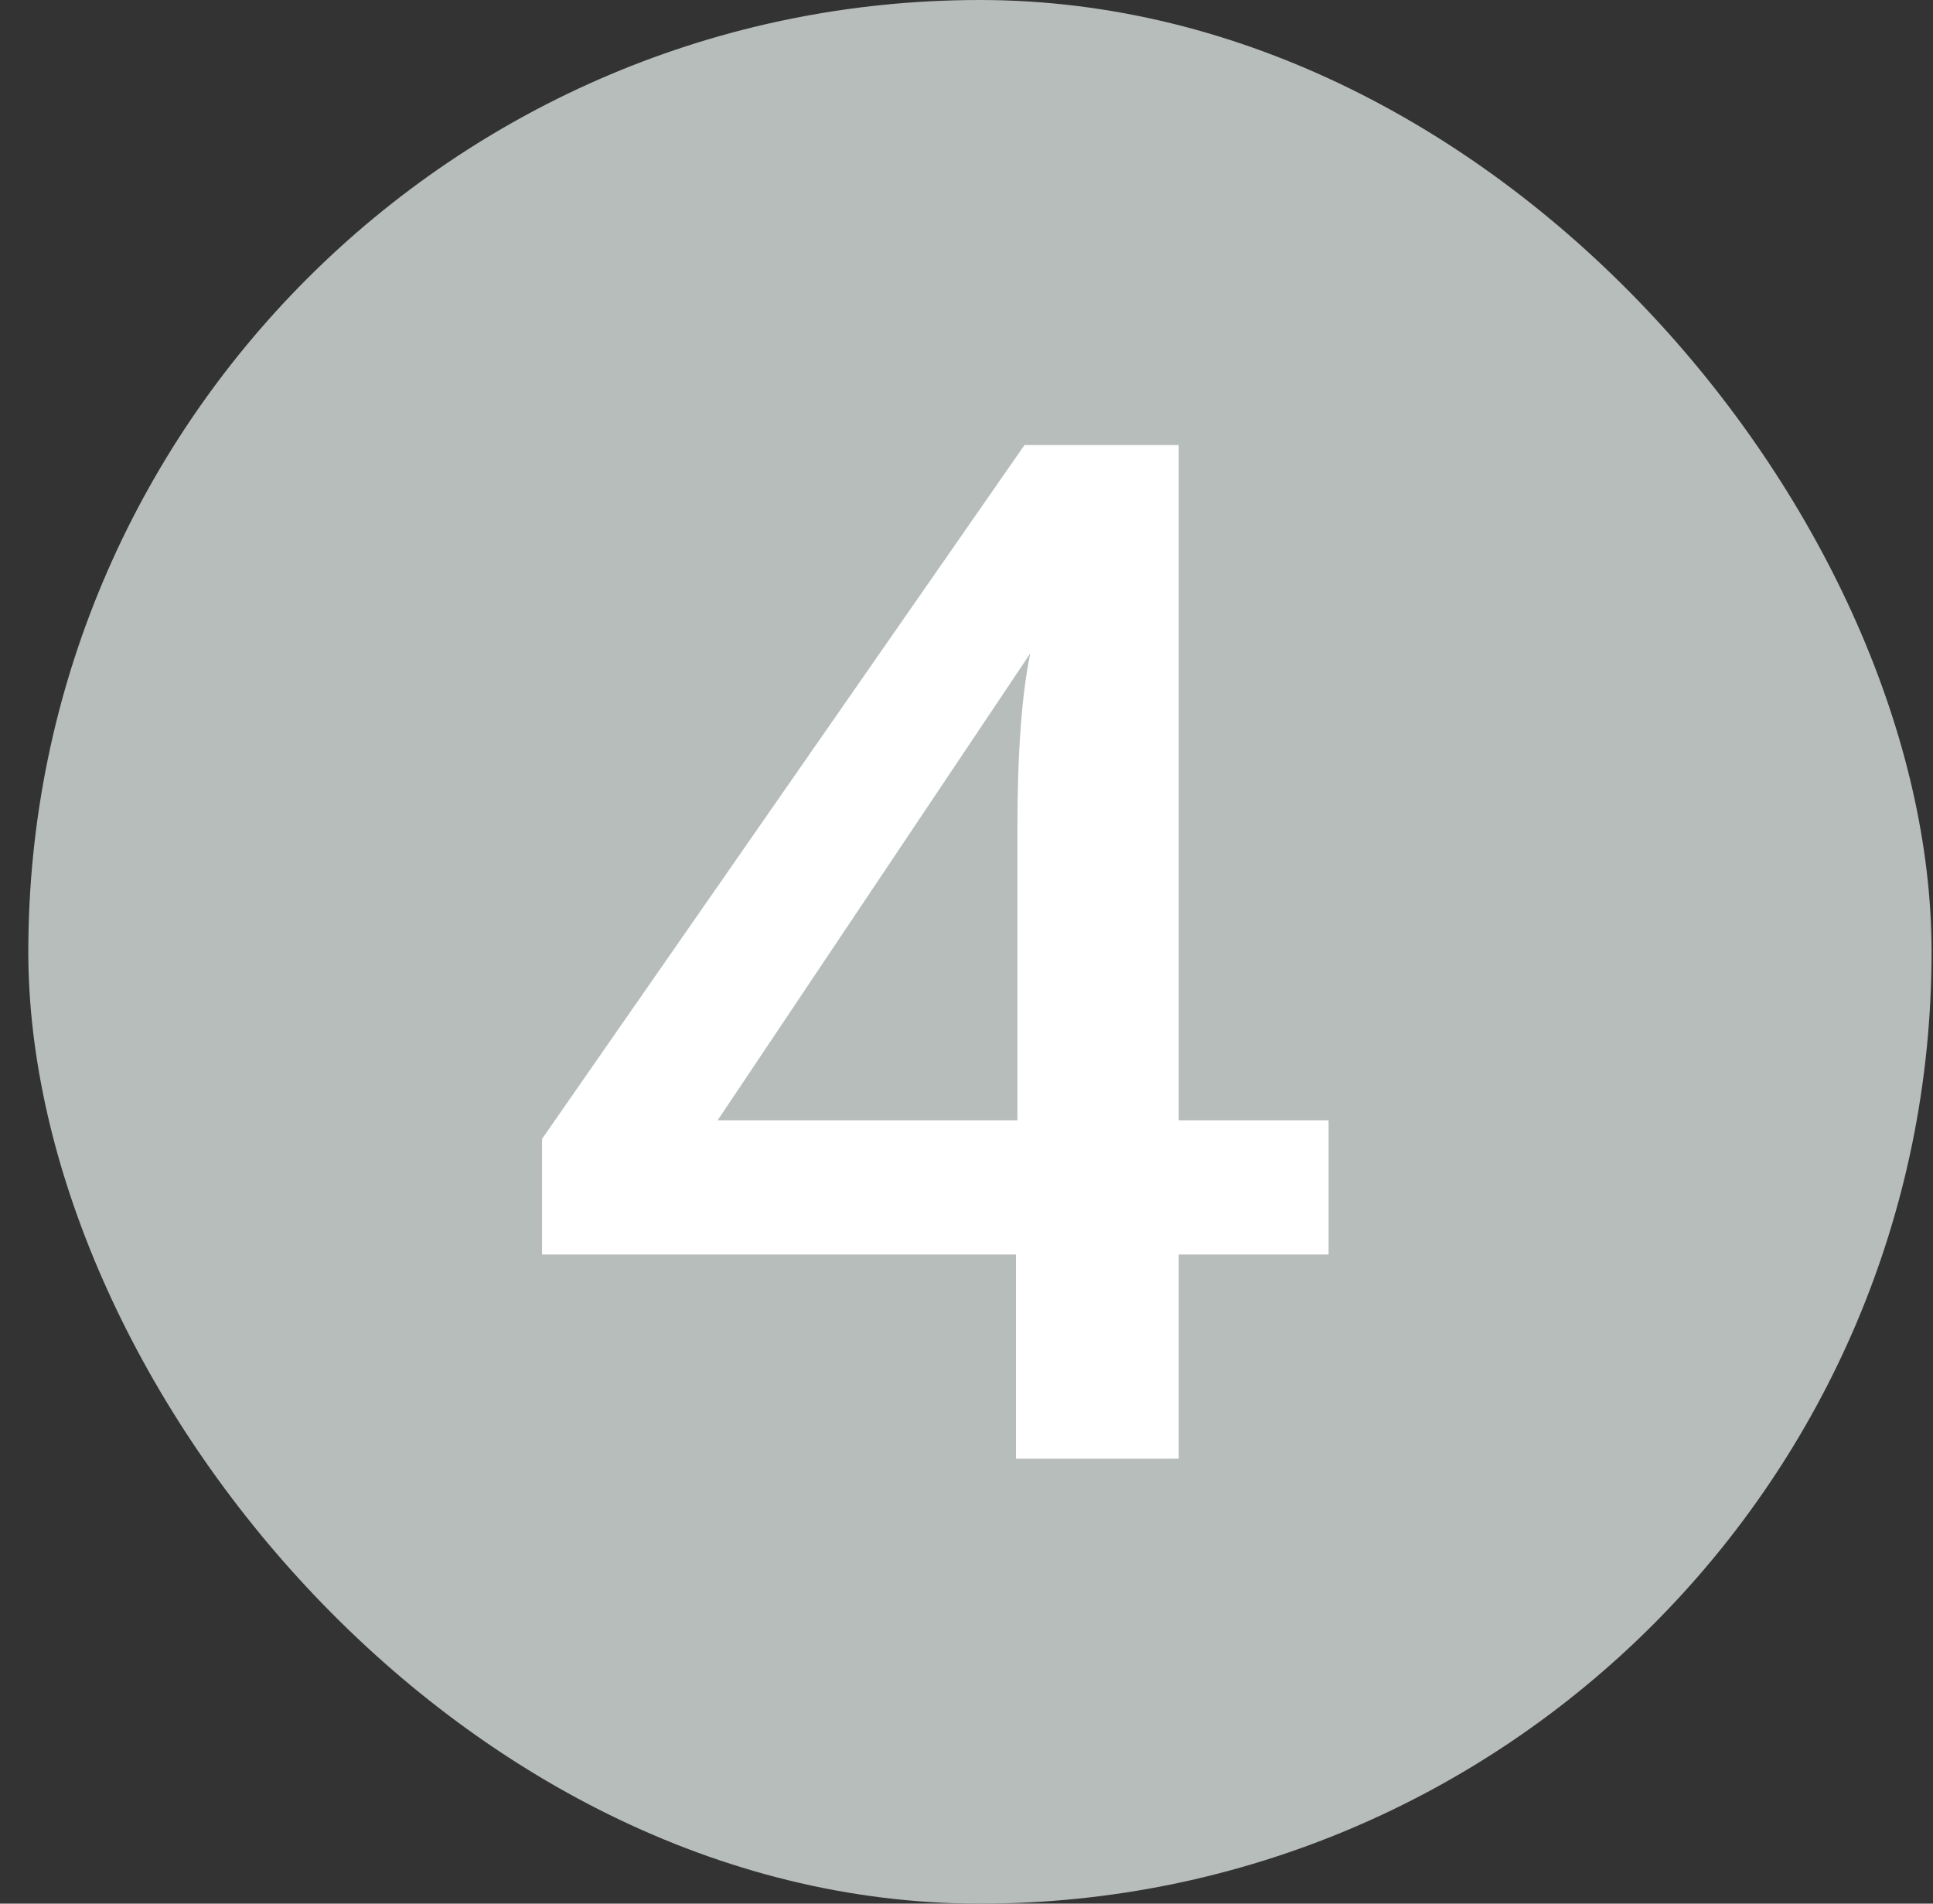
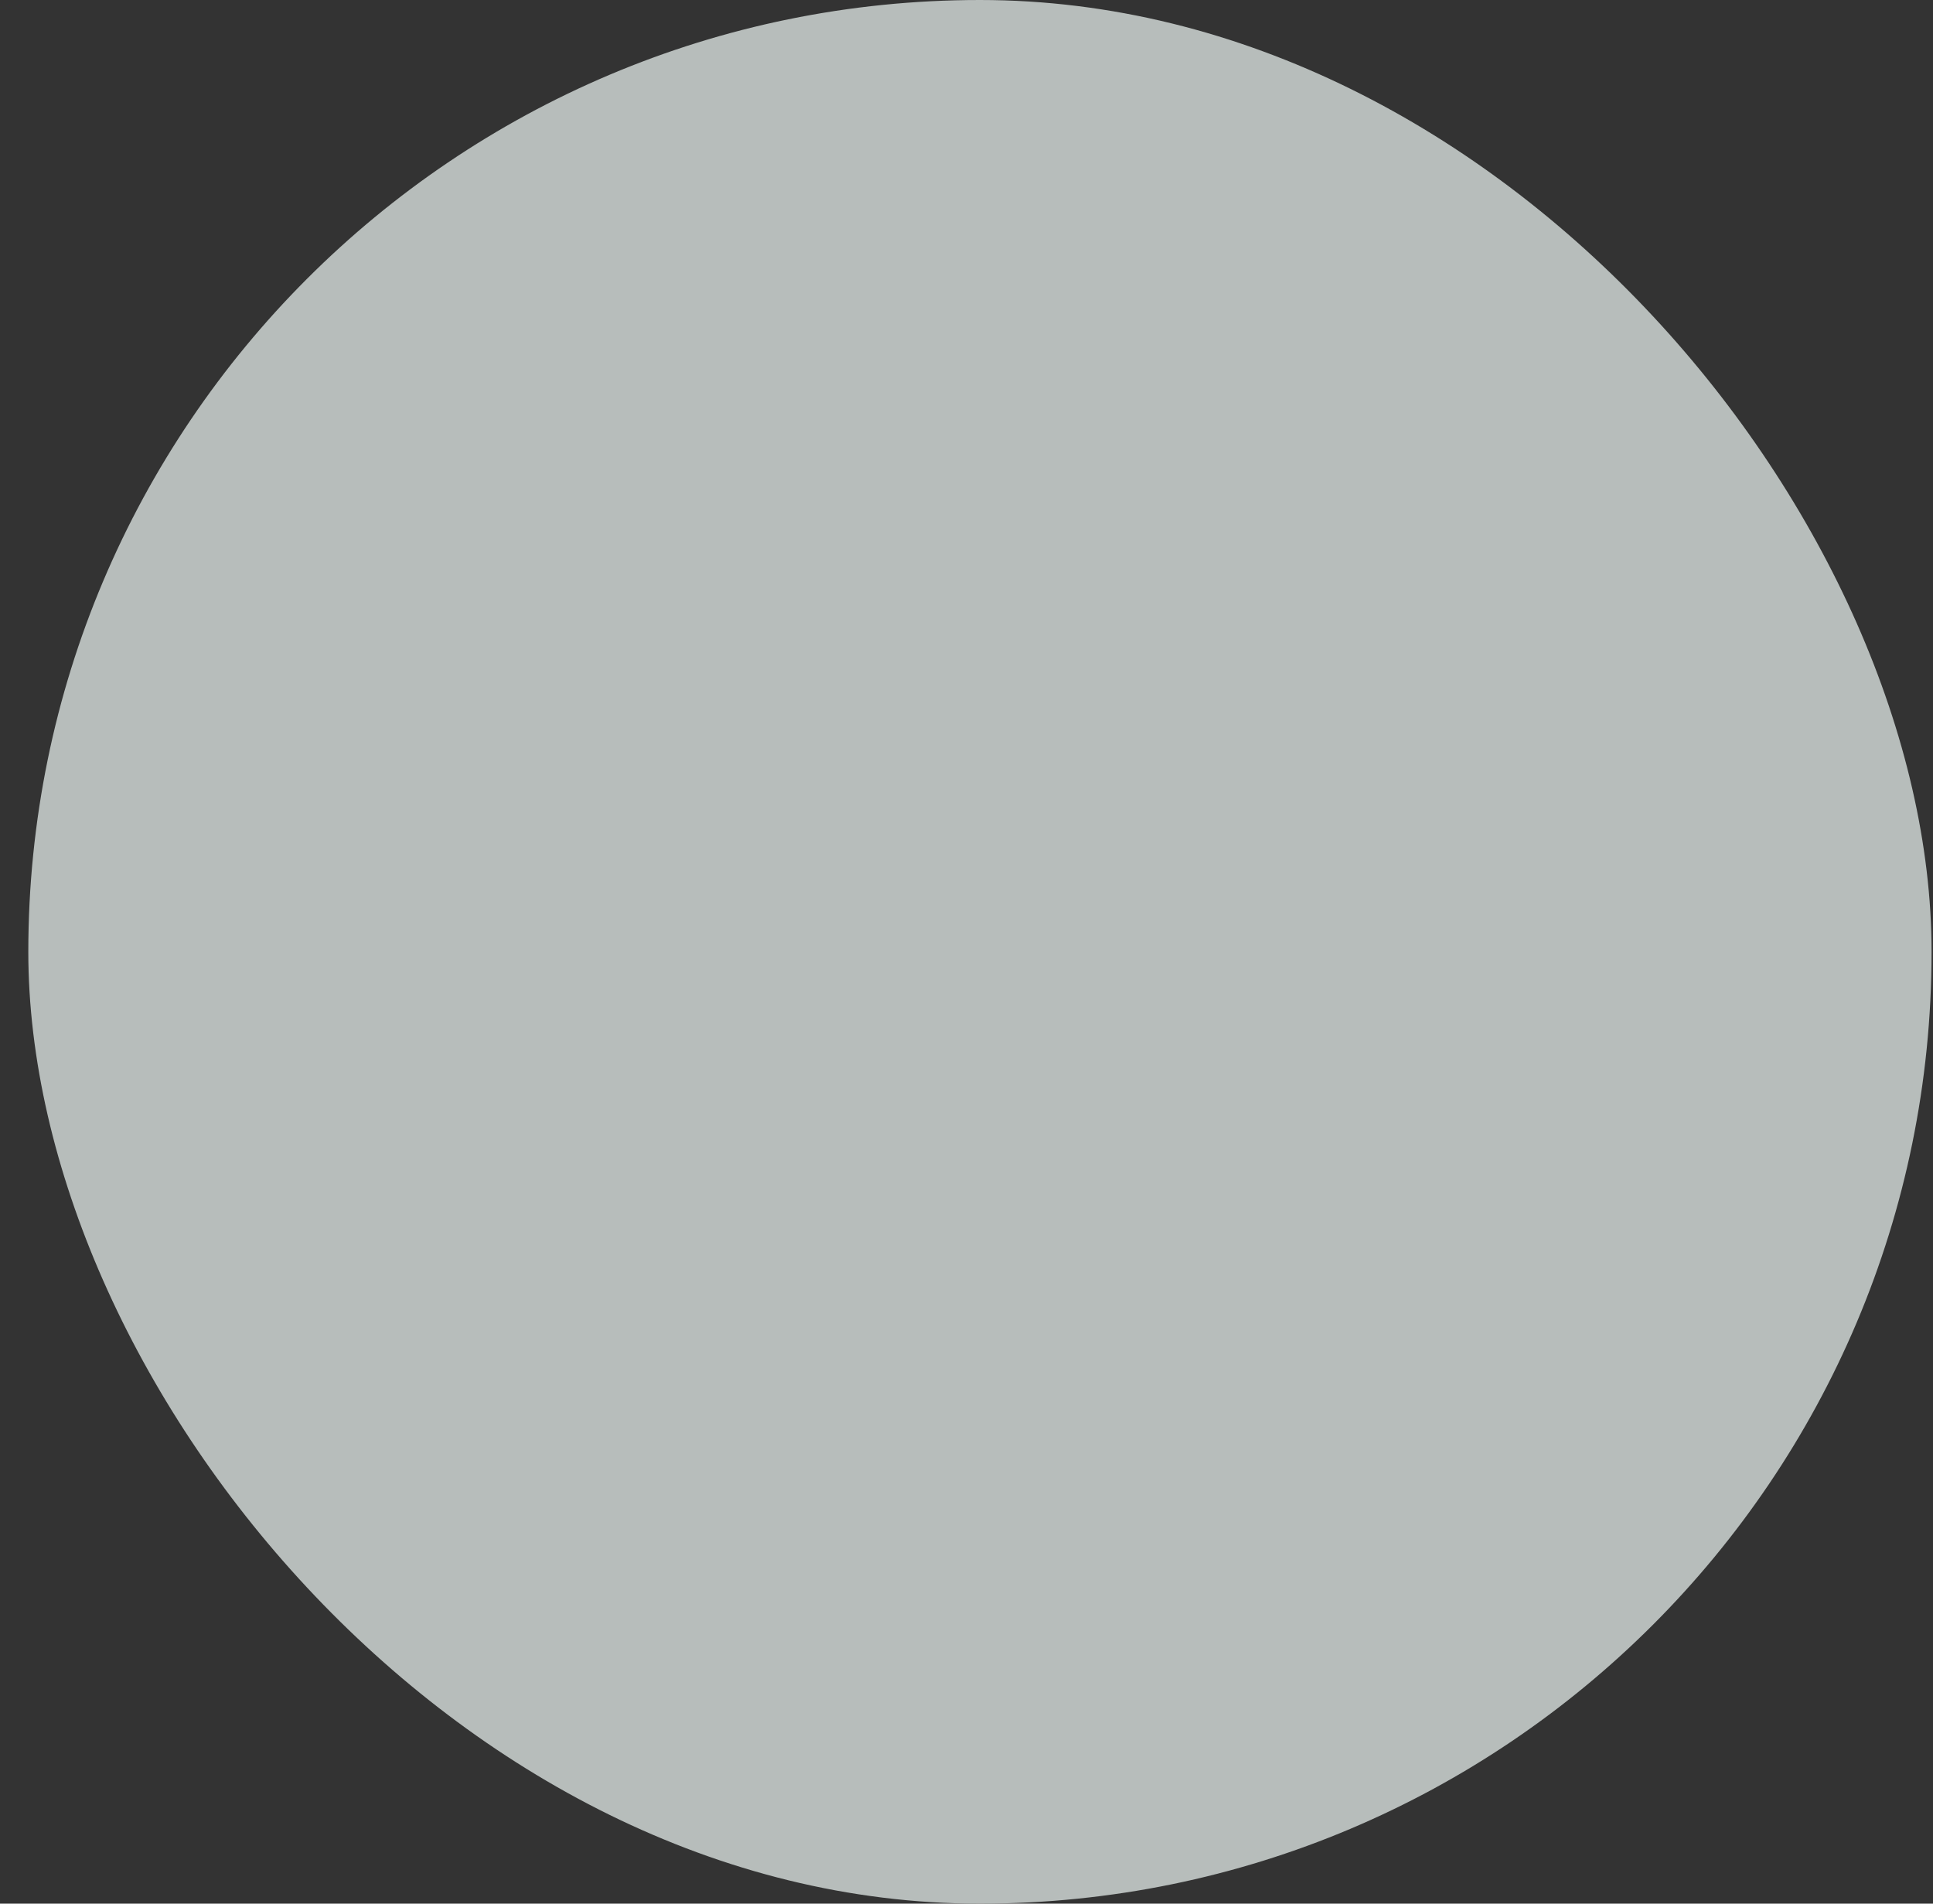
<svg xmlns="http://www.w3.org/2000/svg" width="65" height="64" viewBox="0 0 65 64" fill="none">
  <rect x="0" y="0" width="65" height="64" fill="#333333" stroke="none" />
  <rect x="0.952" width="64" height="64" rx="32" fill="#B7BDBB" />
-   <path d="M39.636 37.664H44.676V42.176H39.636V49.04H34.164V42.176H18.228V38.288L34.452 14.96H39.636V37.664ZM34.644 21.968L24.132 37.664H34.212V27.872C34.212 25.328 34.356 23.36 34.644 21.968Z" fill="white" />
</svg>